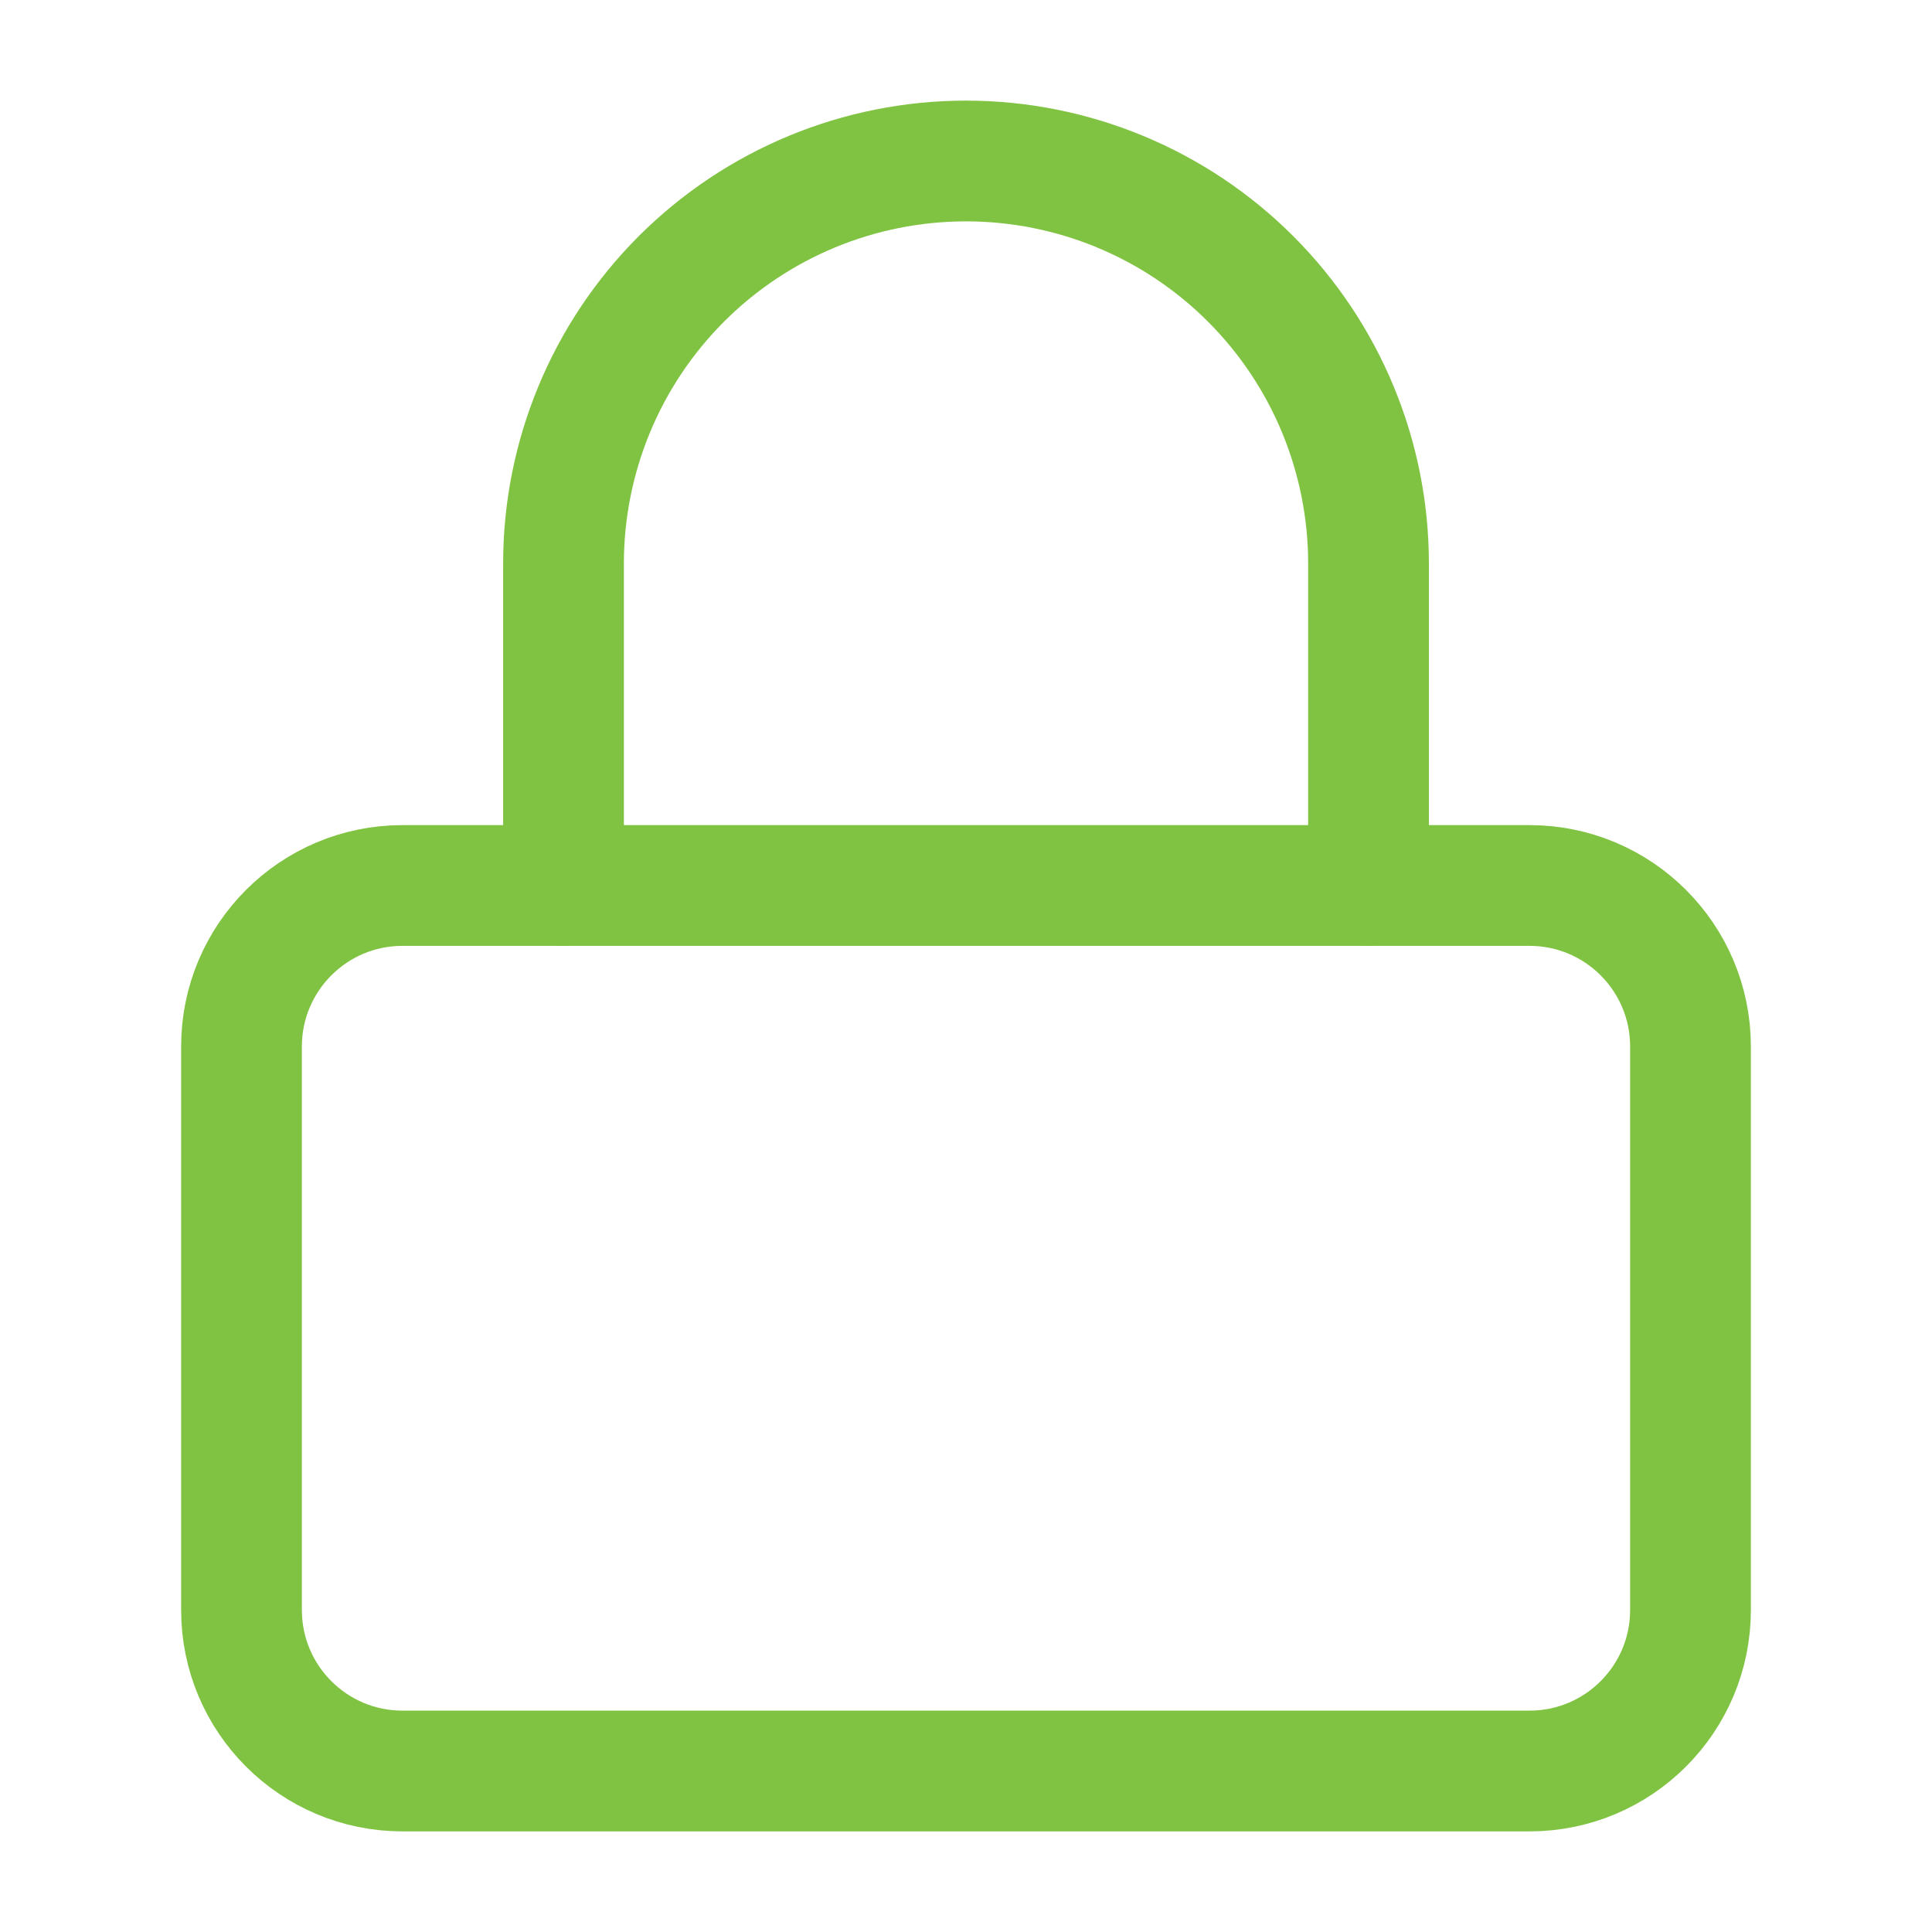
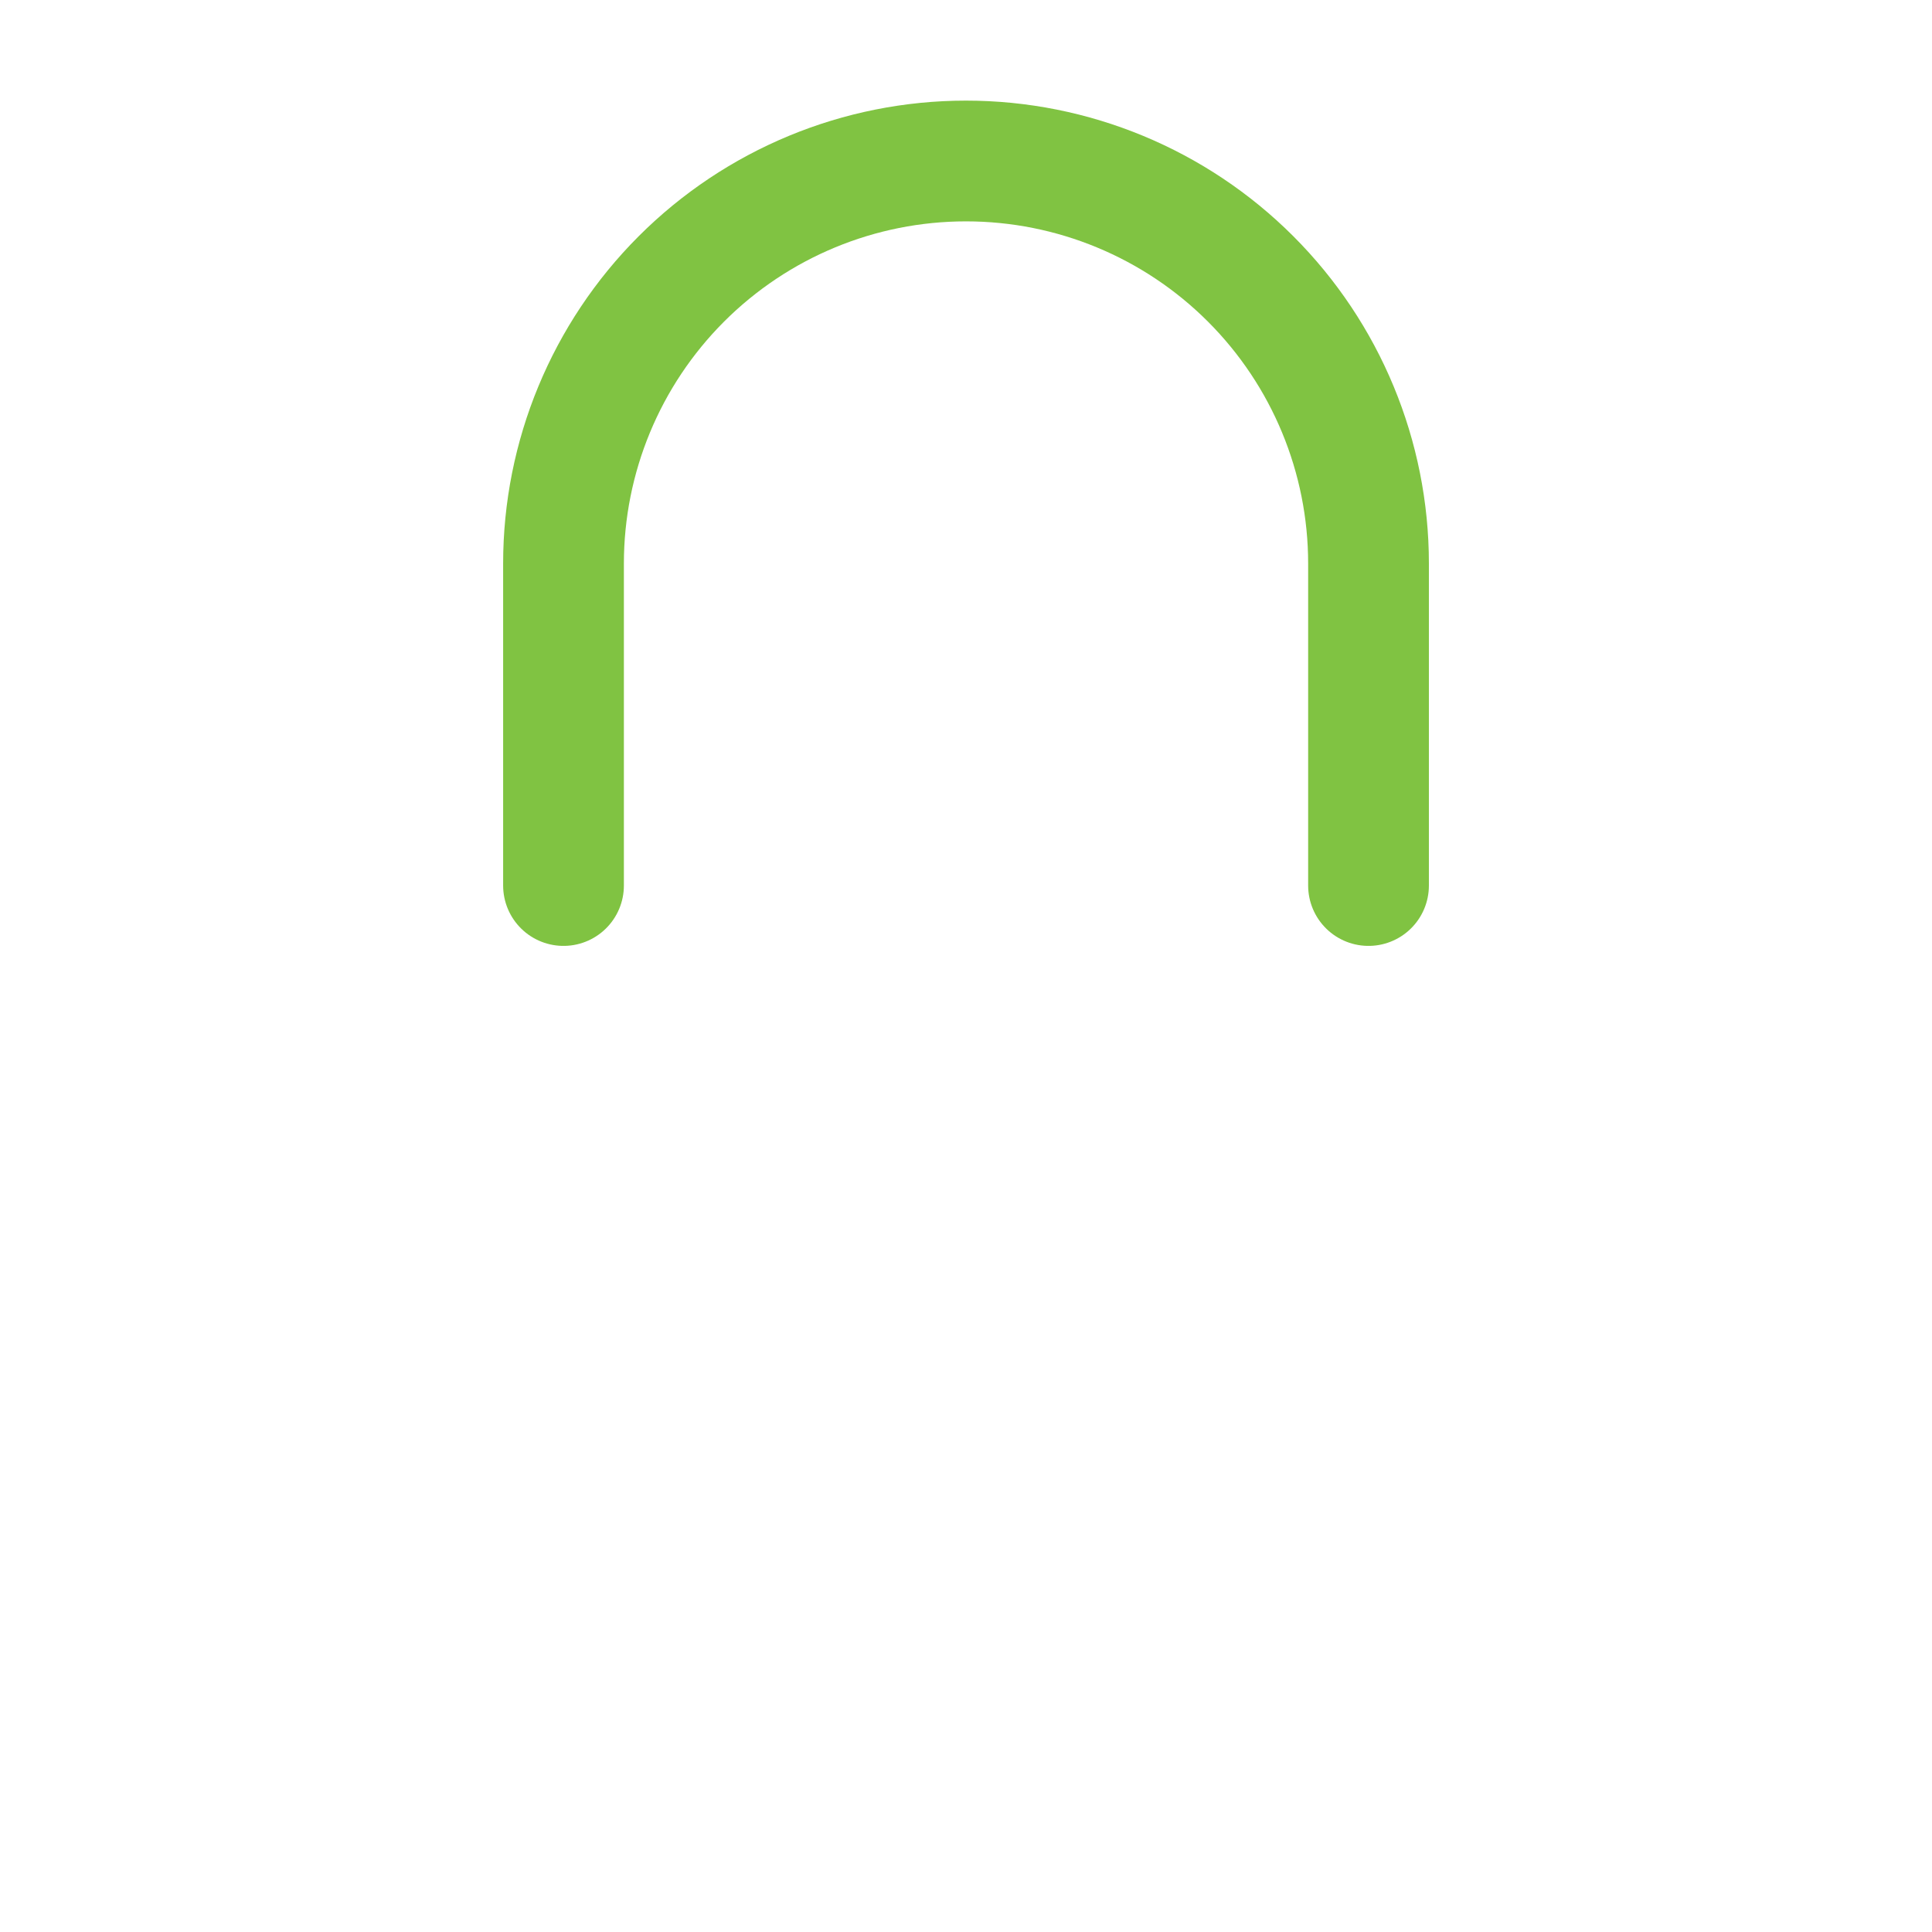
<svg xmlns="http://www.w3.org/2000/svg" width="64" height="64" viewBox="0 0 64 64" fill="none">
  <g id="Frame 2238">
-     <path id="Vector" d="M50.667 29.333H13.333C10.388 29.333 8 31.721 8 34.667V53.333C8 56.279 10.388 58.667 13.333 58.667H50.667C53.612 58.667 56 56.279 56 53.333V34.667C56 31.721 53.612 29.333 50.667 29.333Z" stroke="#80C342" stroke-width="4" stroke-linecap="round" stroke-linejoin="round" />
    <path id="Vector_2" d="M18.667 29.334V18.667C18.667 15.131 20.072 11.739 22.572 9.239C25.073 6.738 28.464 5.333 32 5.333C35.536 5.333 38.928 6.738 41.428 9.239C43.929 11.739 45.334 15.131 45.334 18.667V29.334" stroke="#80C342" stroke-width="4" stroke-linecap="round" stroke-linejoin="round" />
  </g>
</svg>